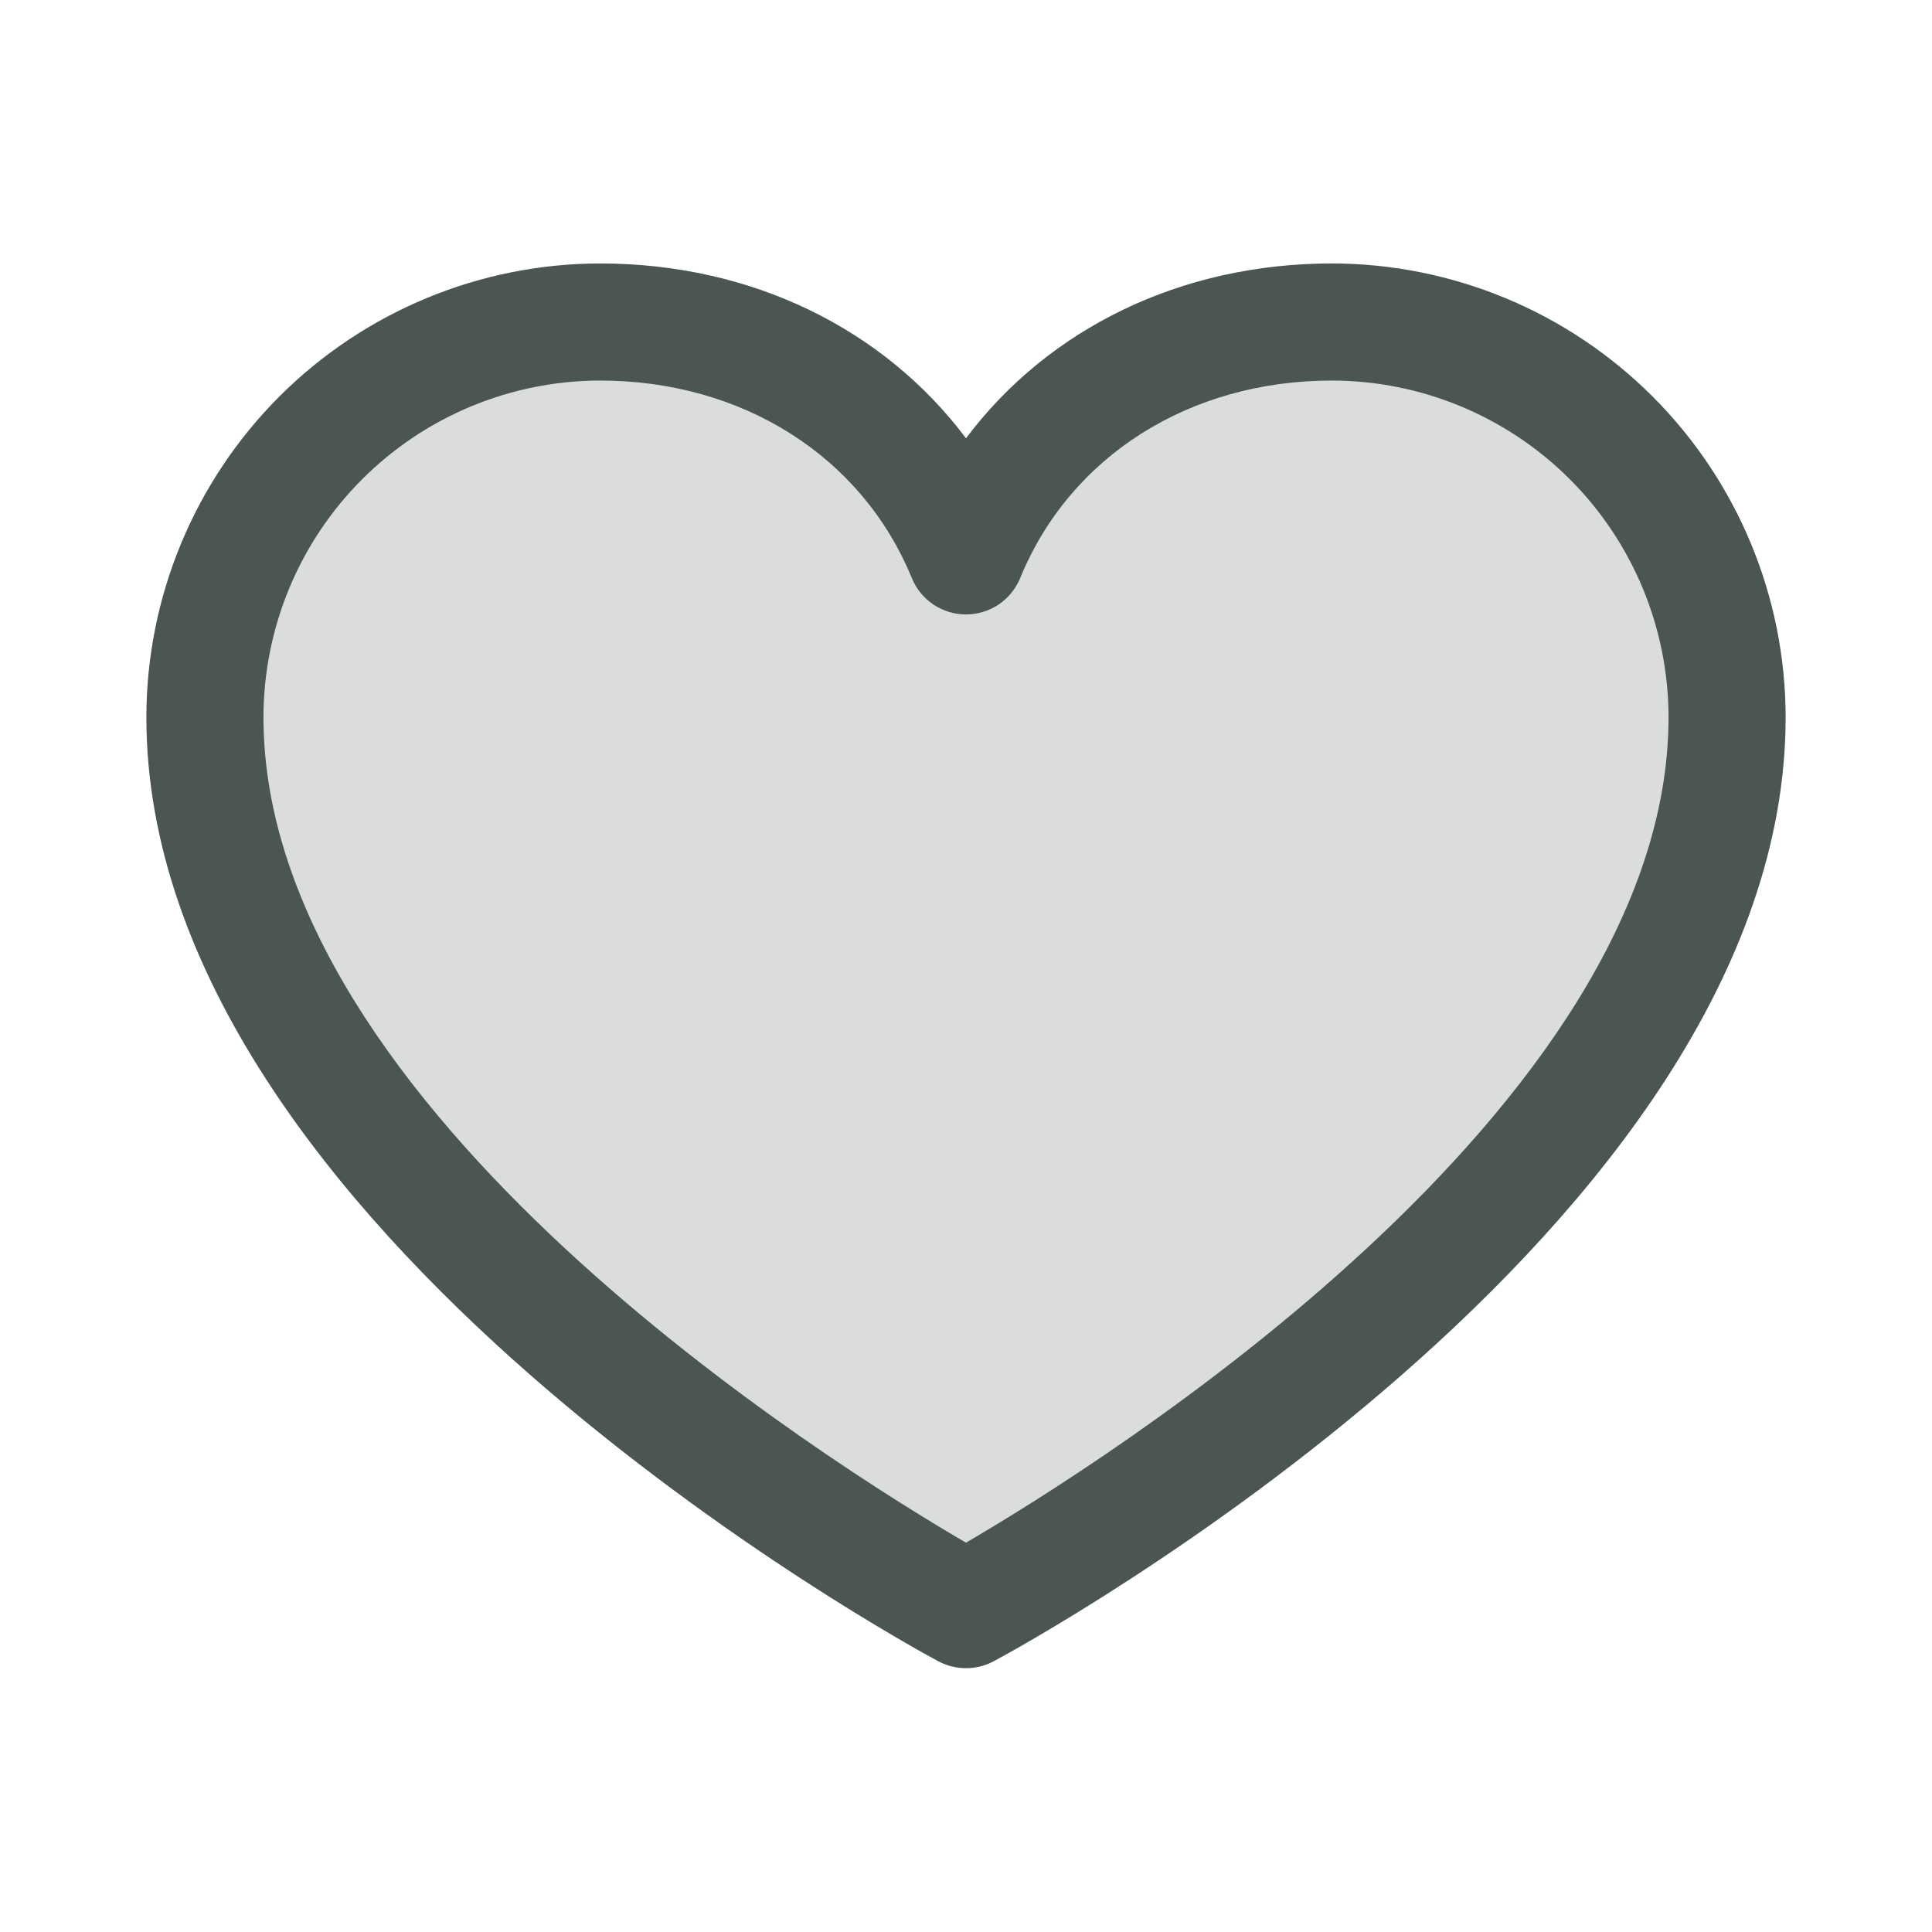
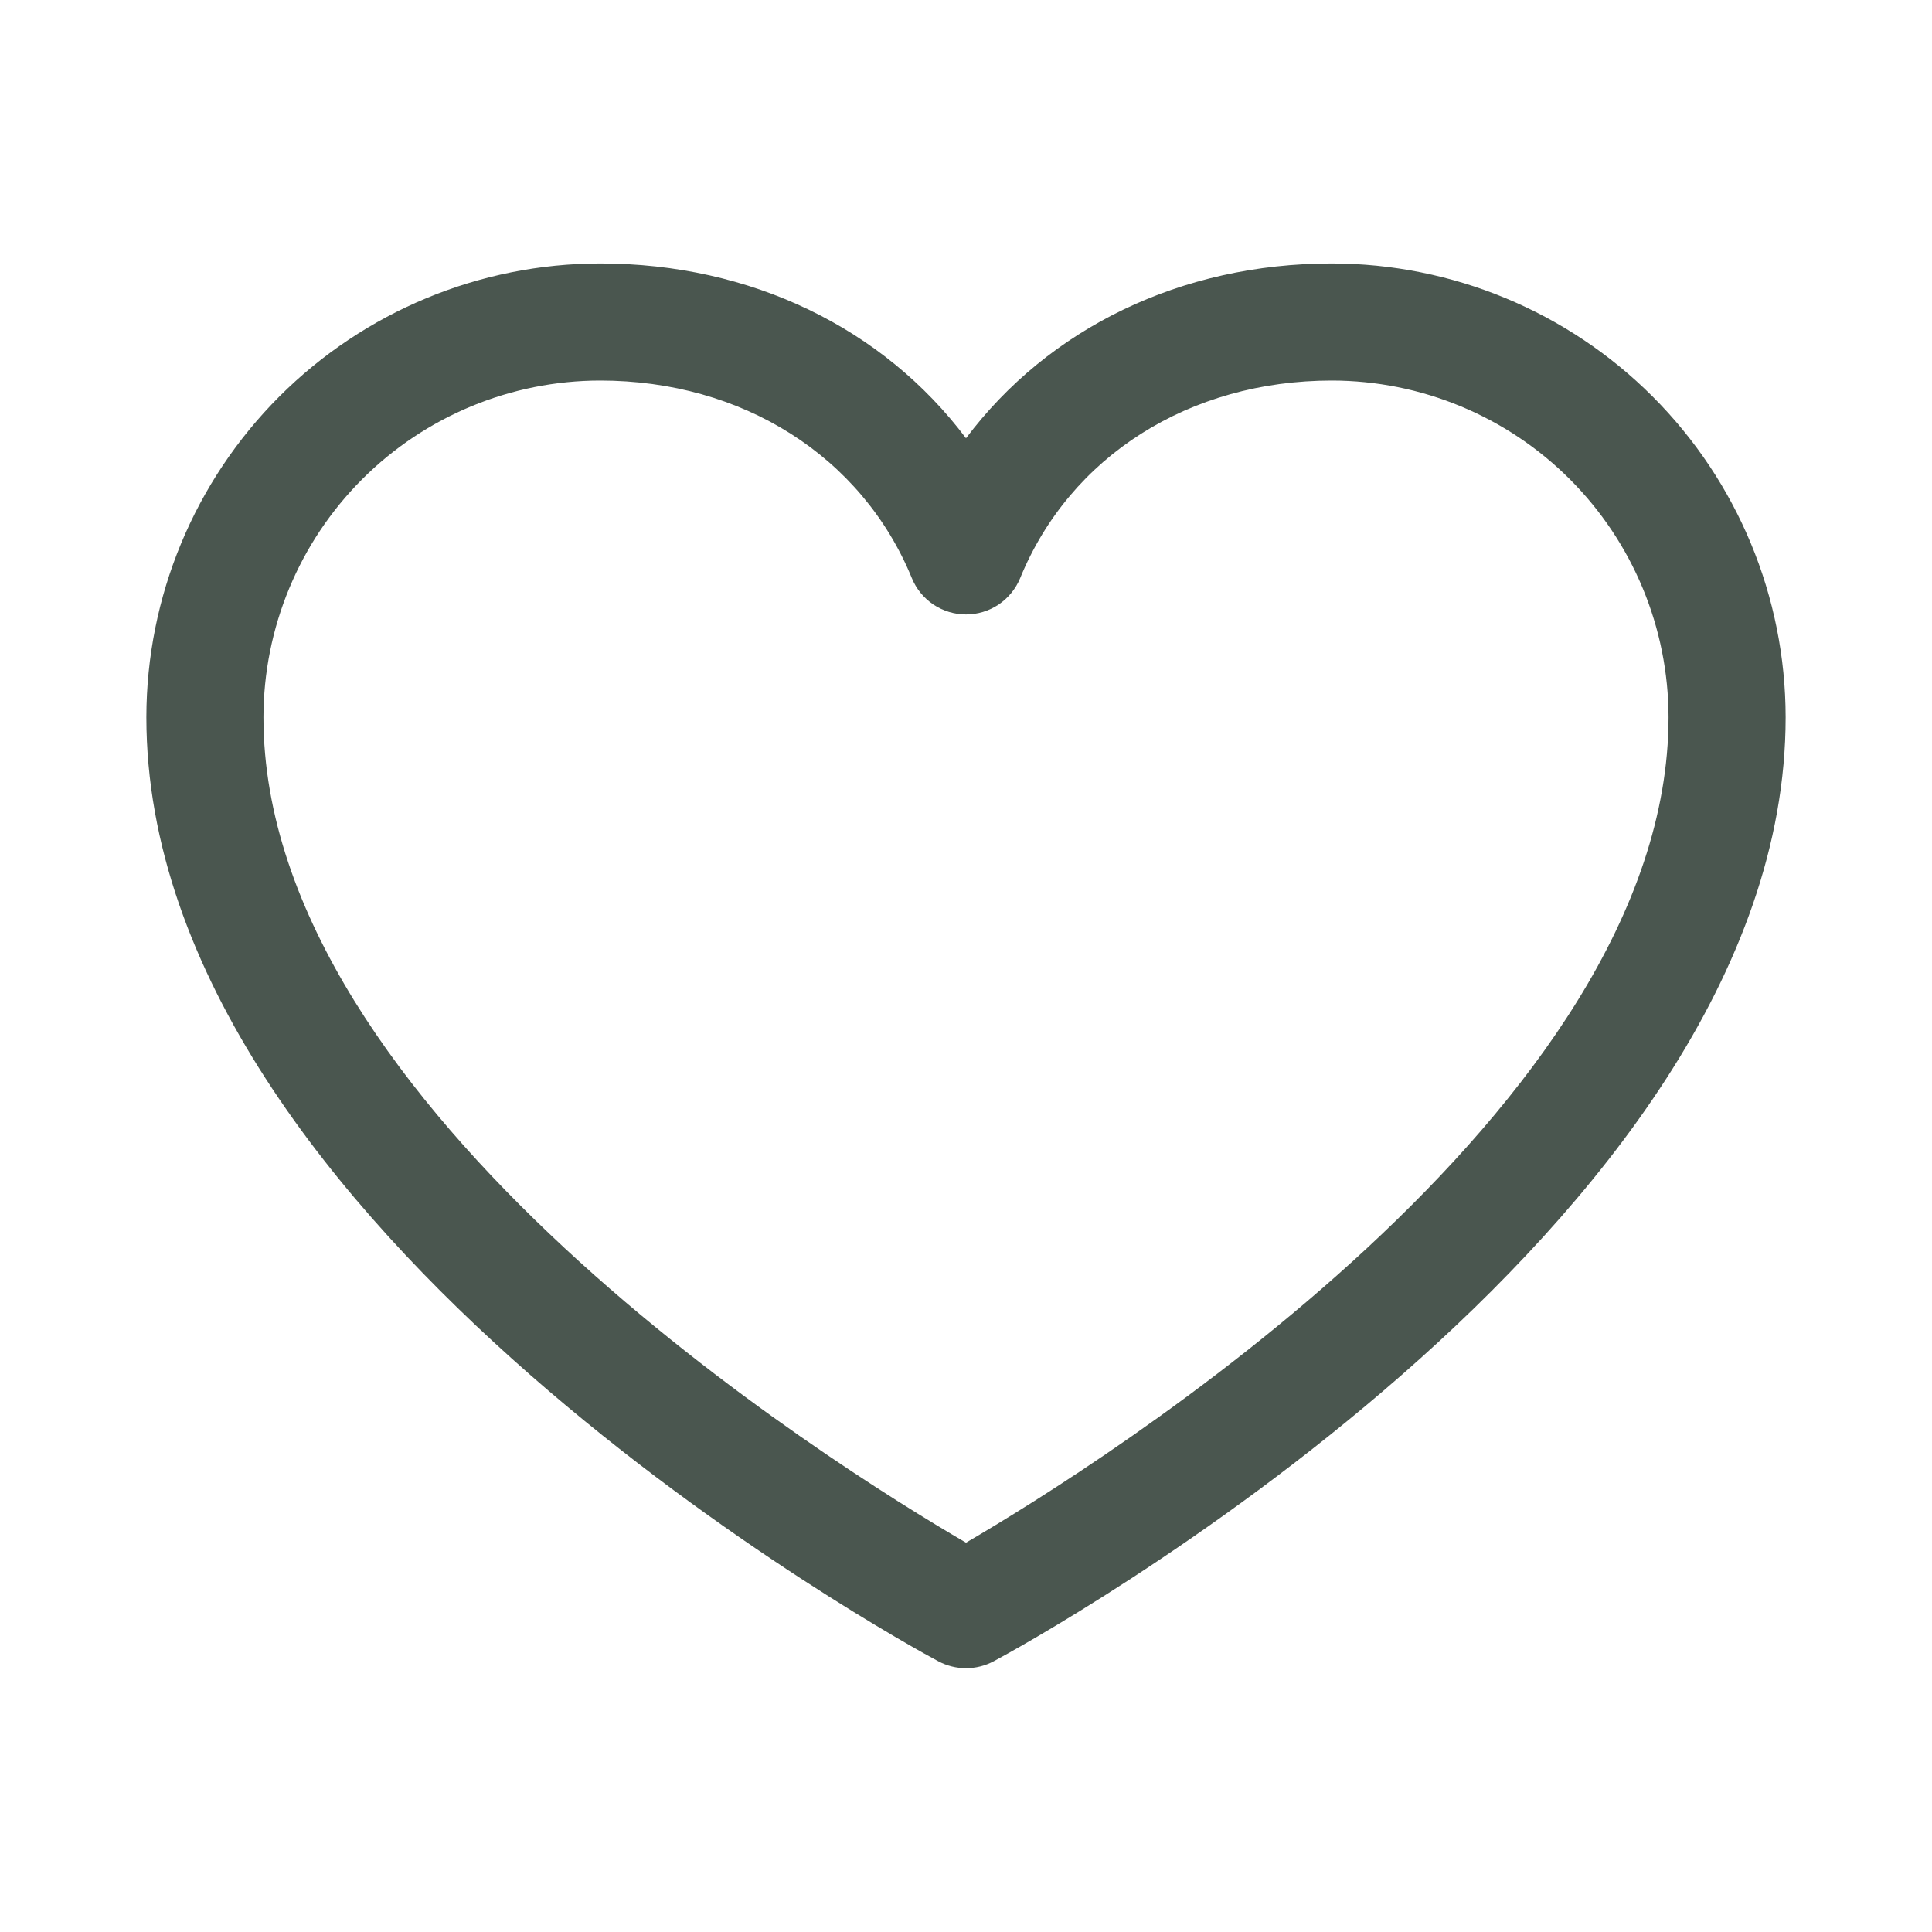
<svg xmlns="http://www.w3.org/2000/svg" width="33" height="33" viewBox="0 0 33 33" fill="none">
-   <path opacity="0.2" d="M29.5 12.25C29.5 20.5 16.5 27.5 16.5 27.5C16.5 27.5 3.5 20.5 3.5 12.25C3.5 10.46 4.211 8.743 5.477 7.477C6.743 6.211 8.46 5.5 10.25 5.5C13.074 5.5 15.492 7.039 16.5 9.5C17.508 7.039 19.926 5.5 22.75 5.5C24.54 5.5 26.257 6.211 27.523 7.477C28.789 8.743 29.5 10.46 29.5 12.25Z" fill="#4A564F" />
  <path d="M22.75 4.5C20.169 4.5 17.909 5.61 16.5 7.486C15.091 5.61 12.831 4.5 10.25 4.5C8.195 4.502 6.225 5.32 4.772 6.772C3.32 8.225 2.502 10.195 2.5 12.25C2.5 21 15.474 28.082 16.026 28.375C16.172 28.453 16.335 28.494 16.5 28.494C16.665 28.494 16.828 28.453 16.974 28.375C17.526 28.082 30.5 21 30.5 12.25C30.498 10.195 29.68 8.225 28.227 6.772C26.775 5.32 24.805 4.502 22.75 4.5ZM16.5 26.35C14.217 25.02 4.5 18.961 4.5 12.25C4.502 10.726 5.108 9.264 6.186 8.186C7.264 7.108 8.726 6.502 10.25 6.5C12.681 6.5 14.723 7.795 15.575 9.875C15.65 10.058 15.778 10.215 15.943 10.326C16.108 10.436 16.302 10.495 16.5 10.495C16.698 10.495 16.892 10.436 17.057 10.326C17.221 10.215 17.35 10.058 17.425 9.875C18.277 7.791 20.319 6.5 22.75 6.5C24.274 6.502 25.736 7.108 26.814 8.186C27.892 9.264 28.498 10.726 28.5 12.25C28.5 18.951 18.78 25.019 16.5 26.35Z" fill="#4A564F" />
</svg>